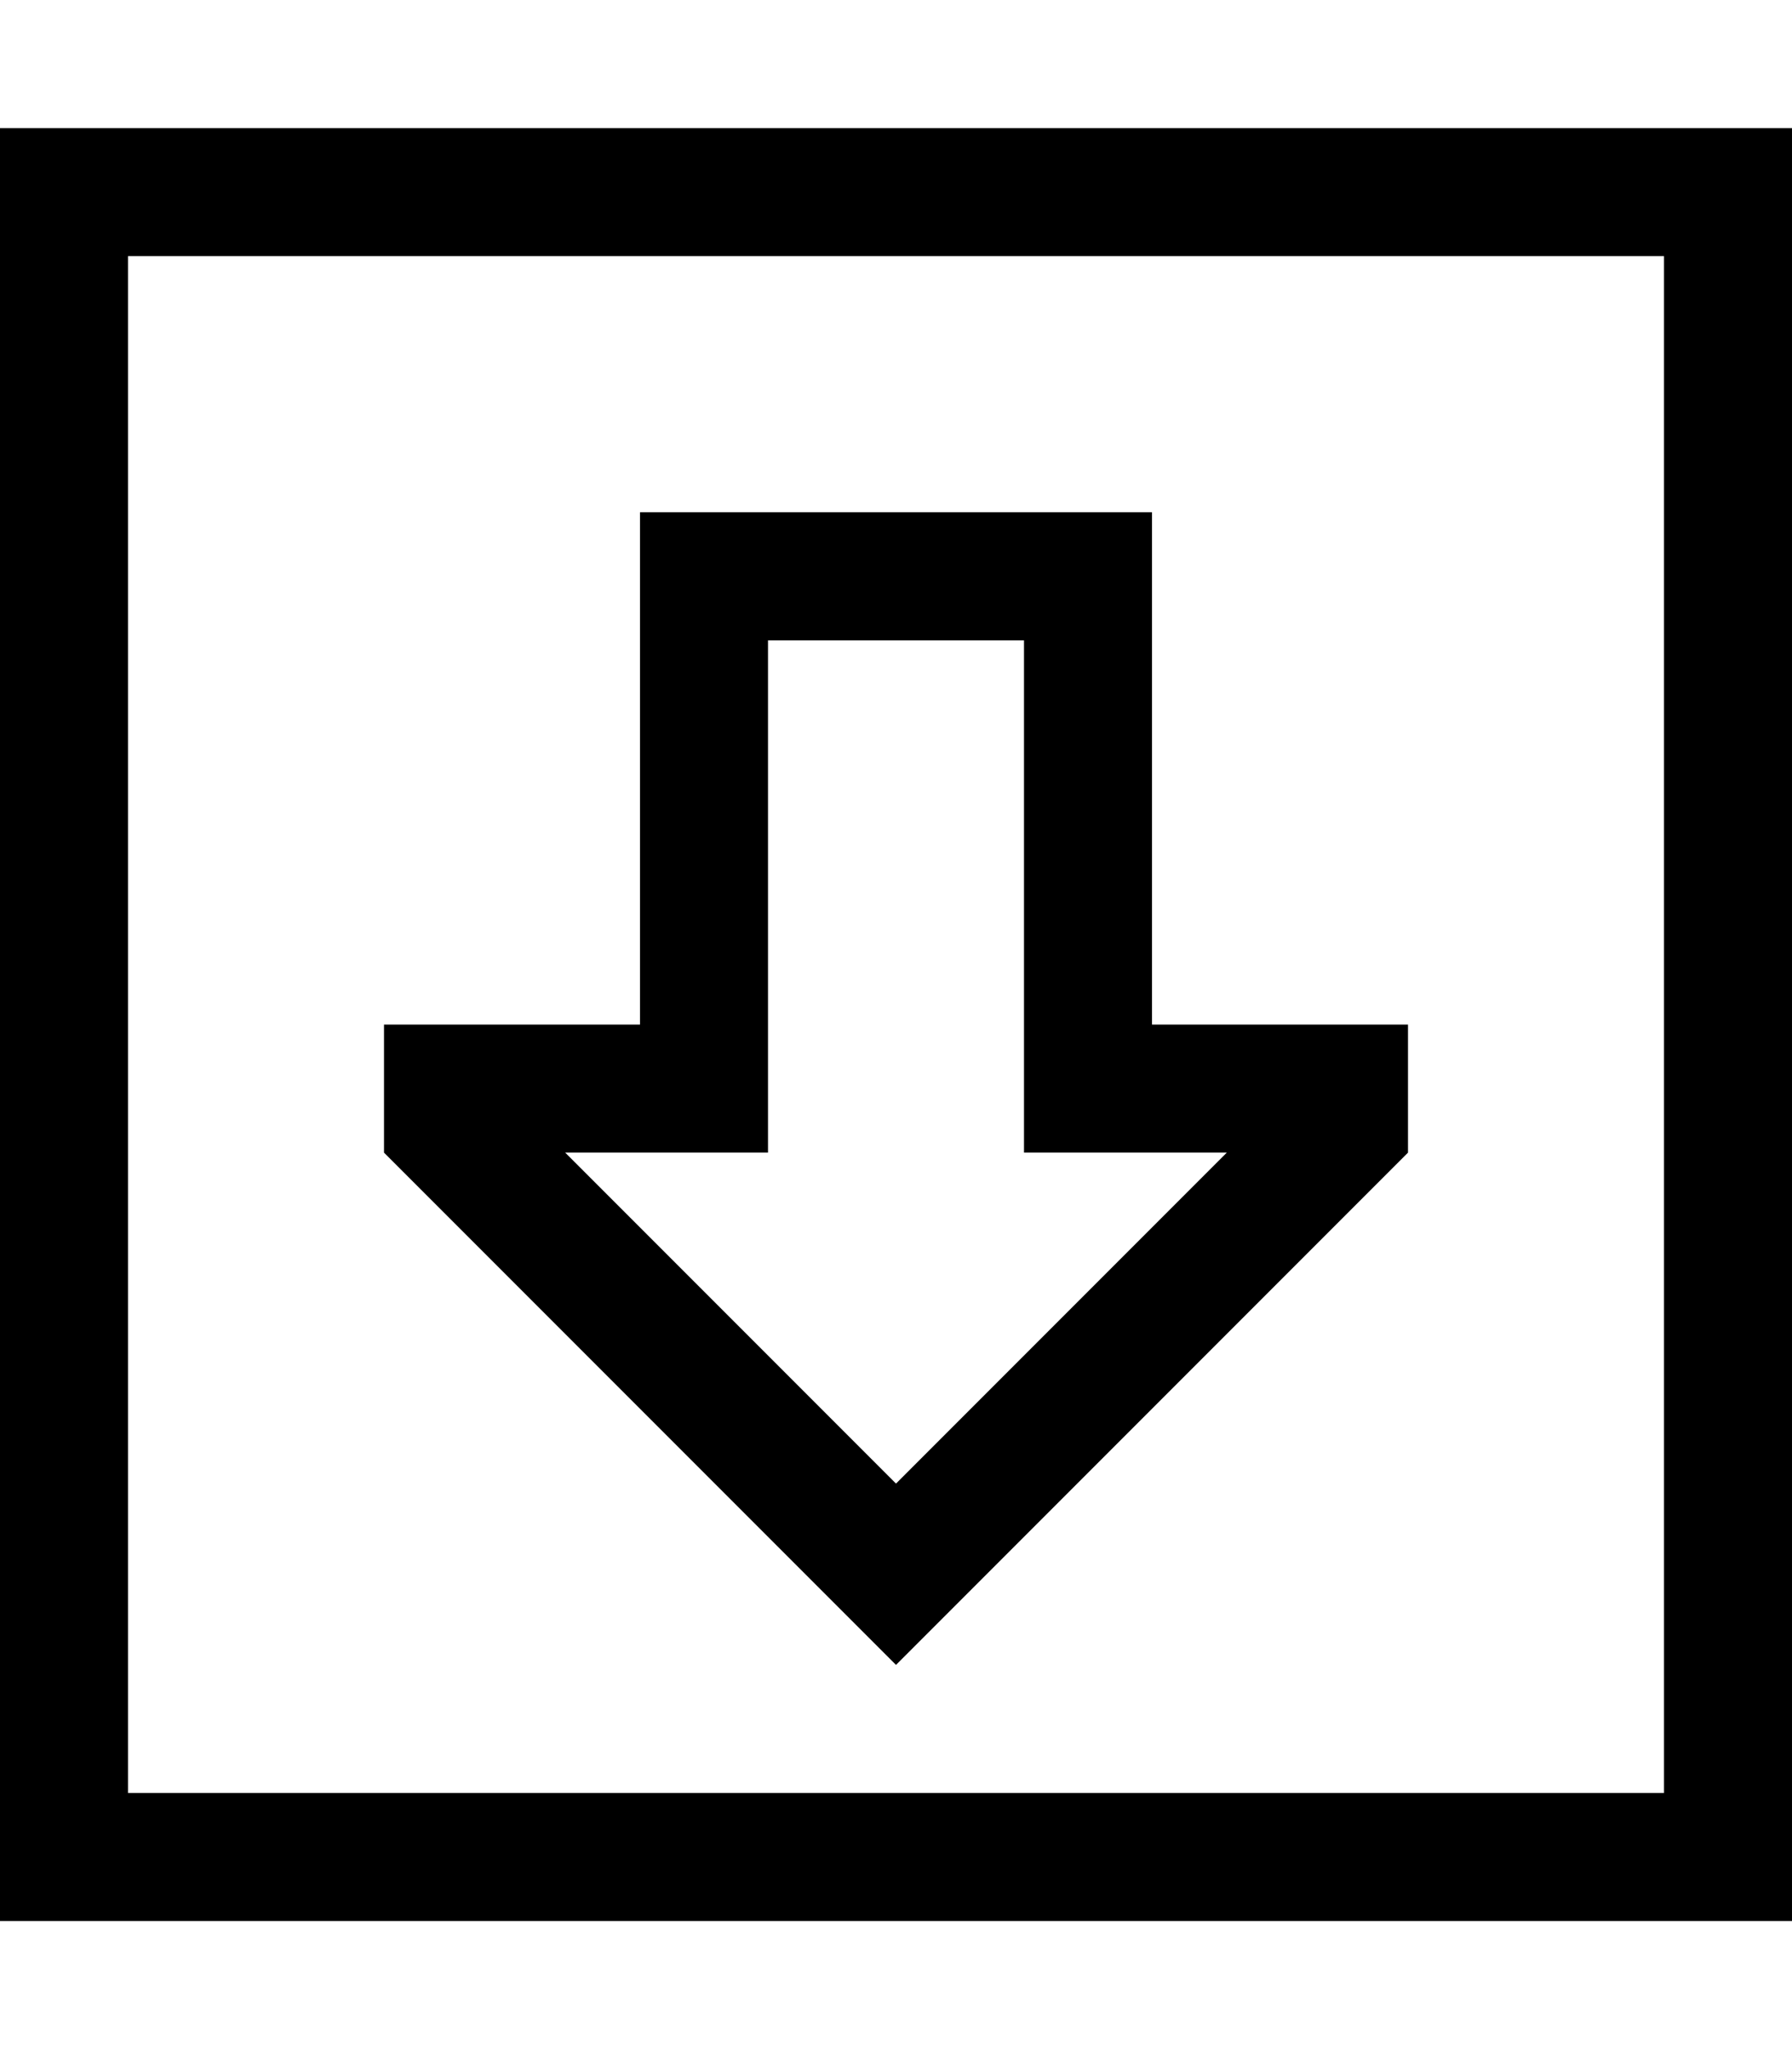
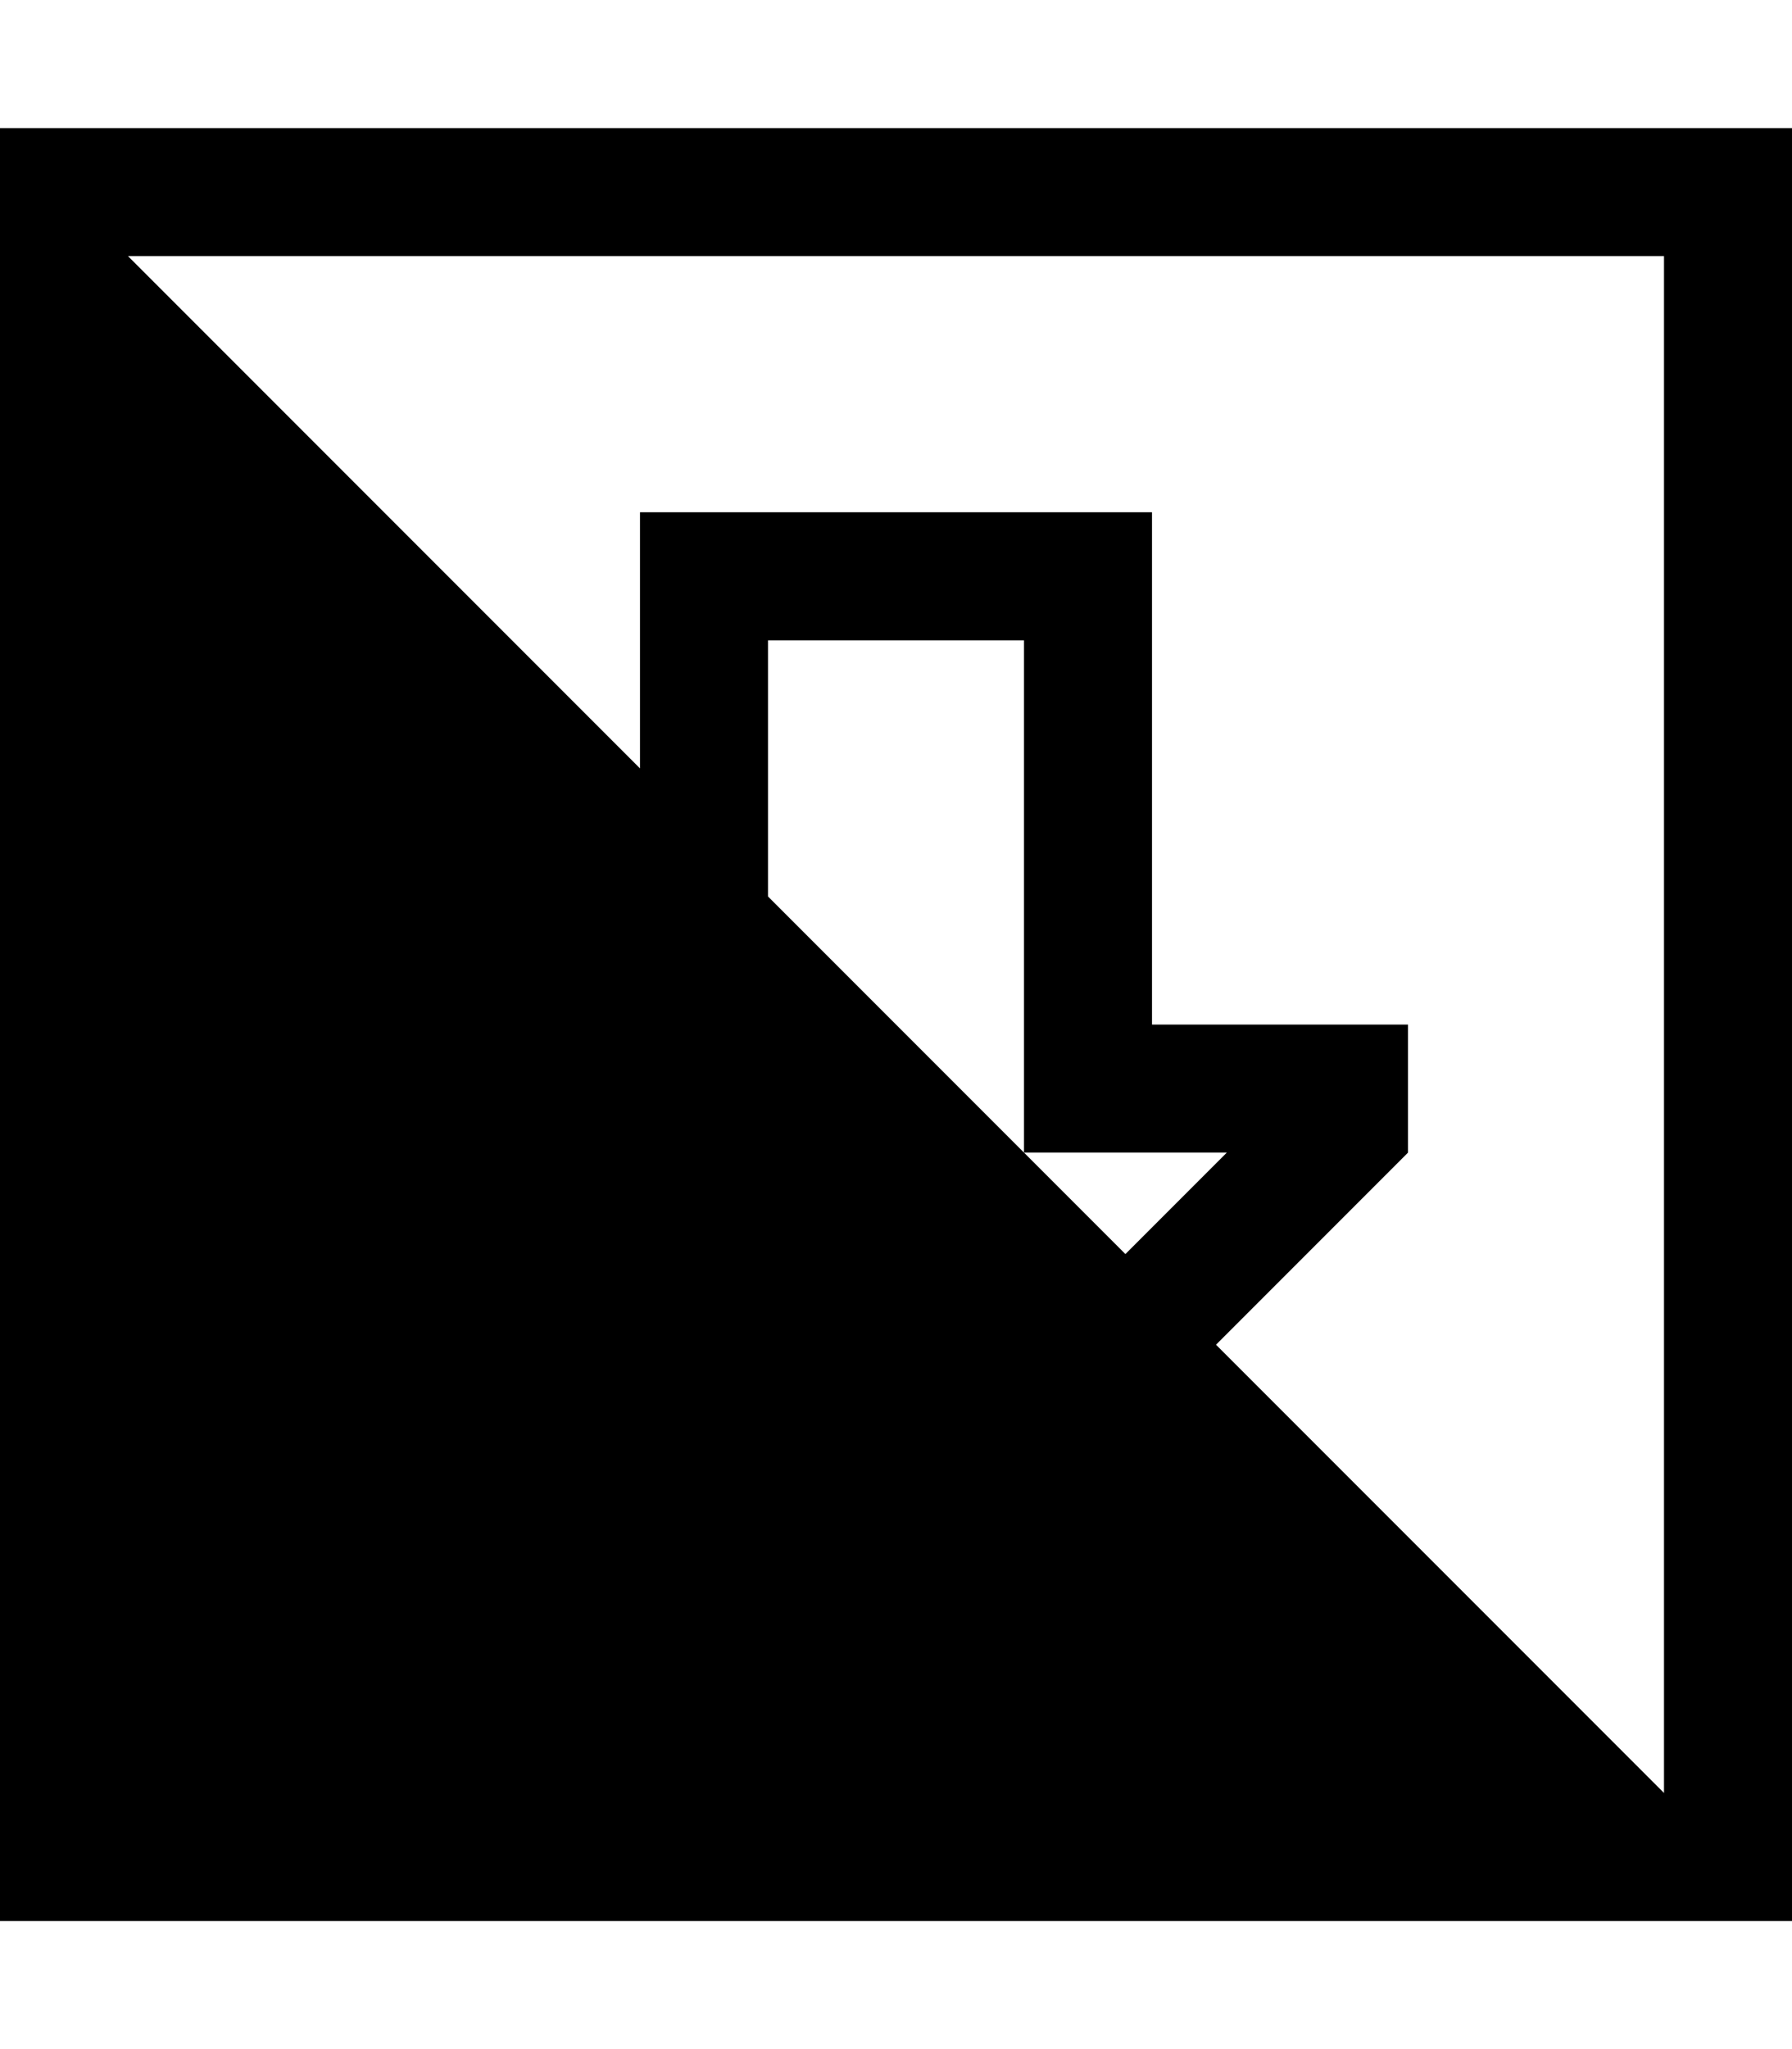
<svg xmlns="http://www.w3.org/2000/svg" viewBox="0 0 448 512">
-   <path d="M416 448l0-384L32 64l0 384 384 0zm32 32l-32 0L32 480 0 480l0-32L0 64 0 32l32 0 384 0 32 0 0 32 0 384 0 32zM256 256l0-96-64 0 0 96 0 32-32 0-18.7 0L224 370.7 306.7 288 288 288l-32 0 0-32zM224 416l-22.6-22.6L96 288l0-32 32 0 32 0 0-32 0-64 0-32 32 0 64 0 32 0 0 32 0 64 0 32 32 0 32 0 0 32L246.6 393.4 224 416z" />
+   <path d="M416 448l0-384L32 64zm32 32l-32 0L32 480 0 480l0-32L0 64 0 32l32 0 384 0 32 0 0 32 0 384 0 32zM256 256l0-96-64 0 0 96 0 32-32 0-18.7 0L224 370.7 306.7 288 288 288l-32 0 0-32zM224 416l-22.6-22.6L96 288l0-32 32 0 32 0 0-32 0-64 0-32 32 0 64 0 32 0 0 32 0 64 0 32 32 0 32 0 0 32L246.6 393.4 224 416z" />
</svg>